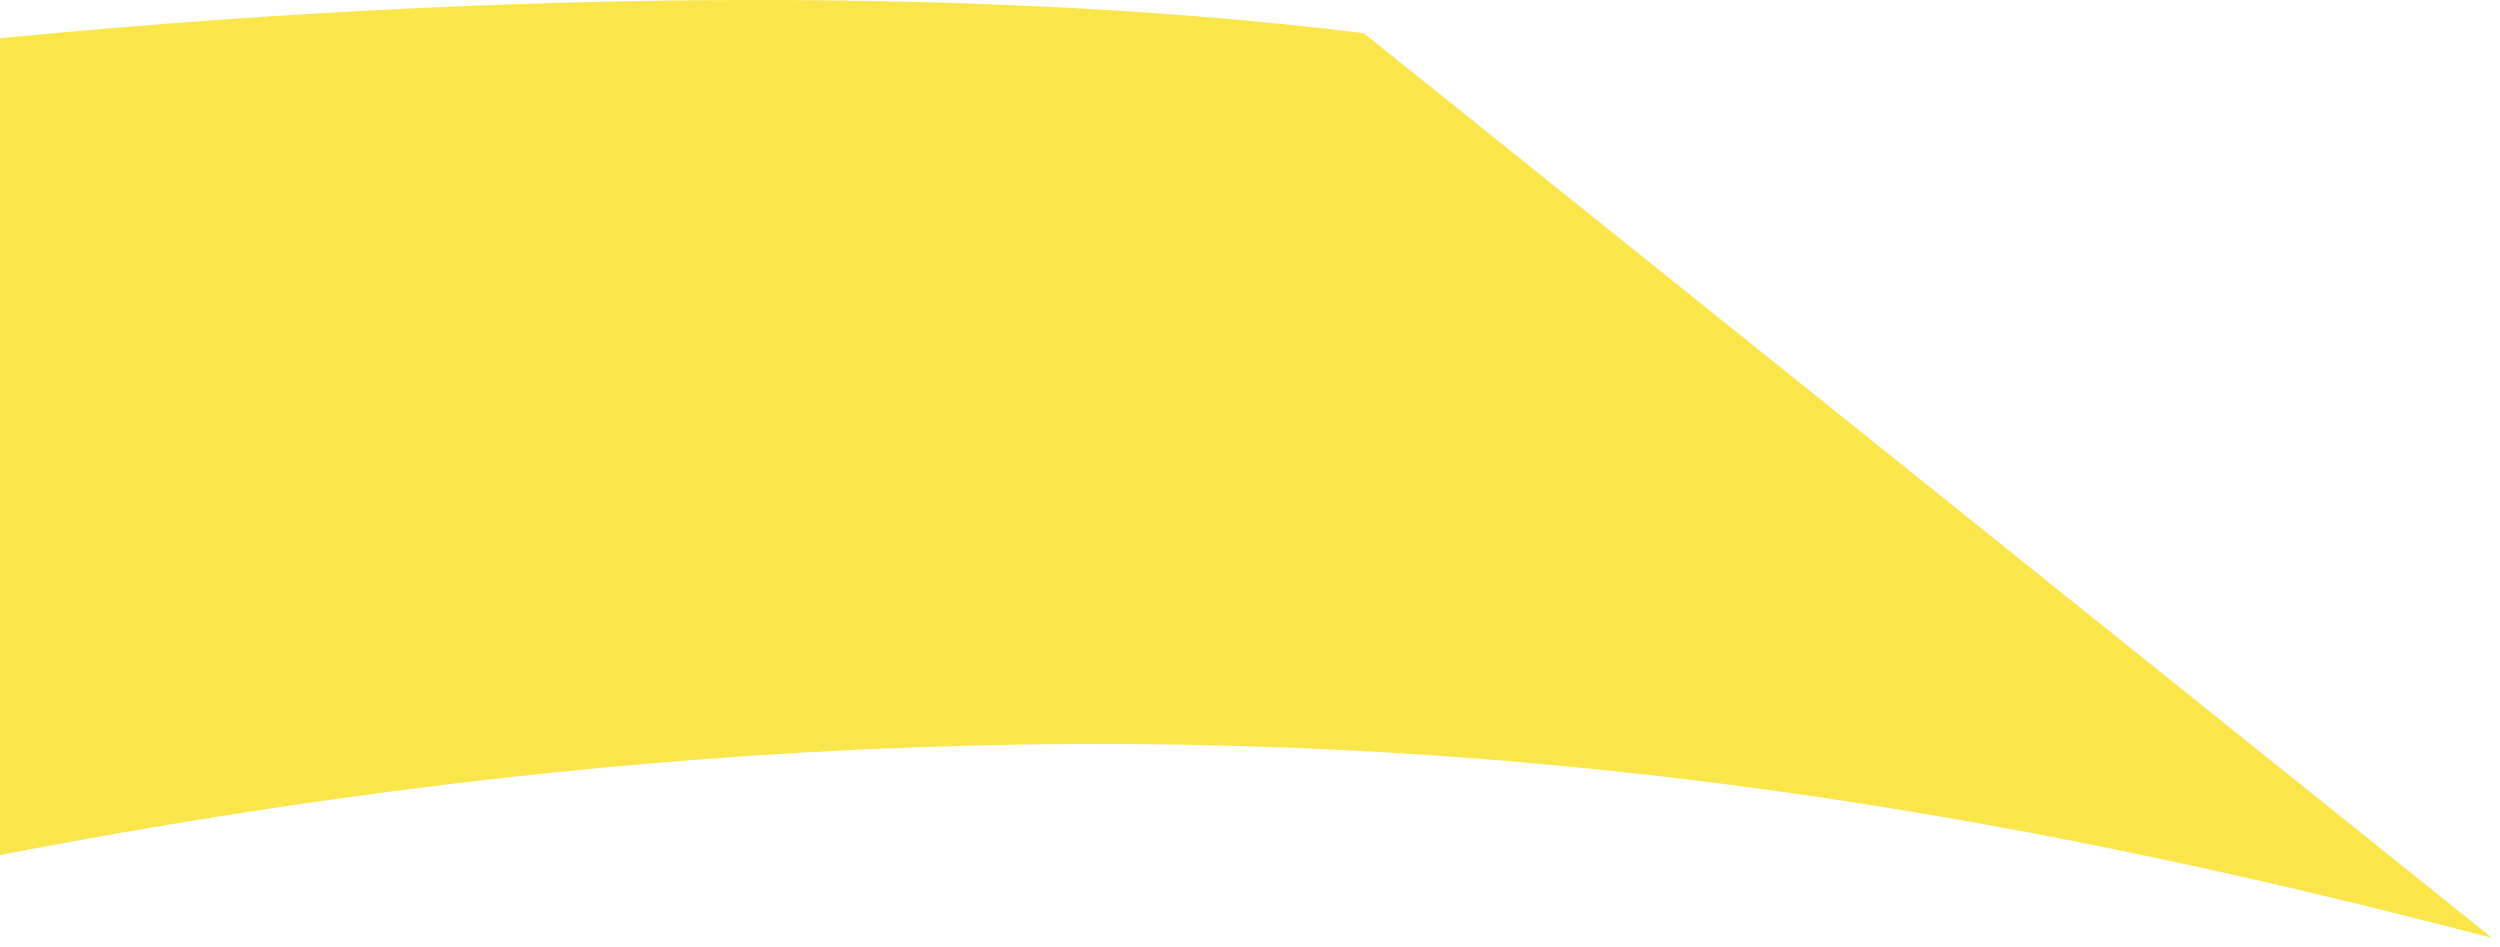
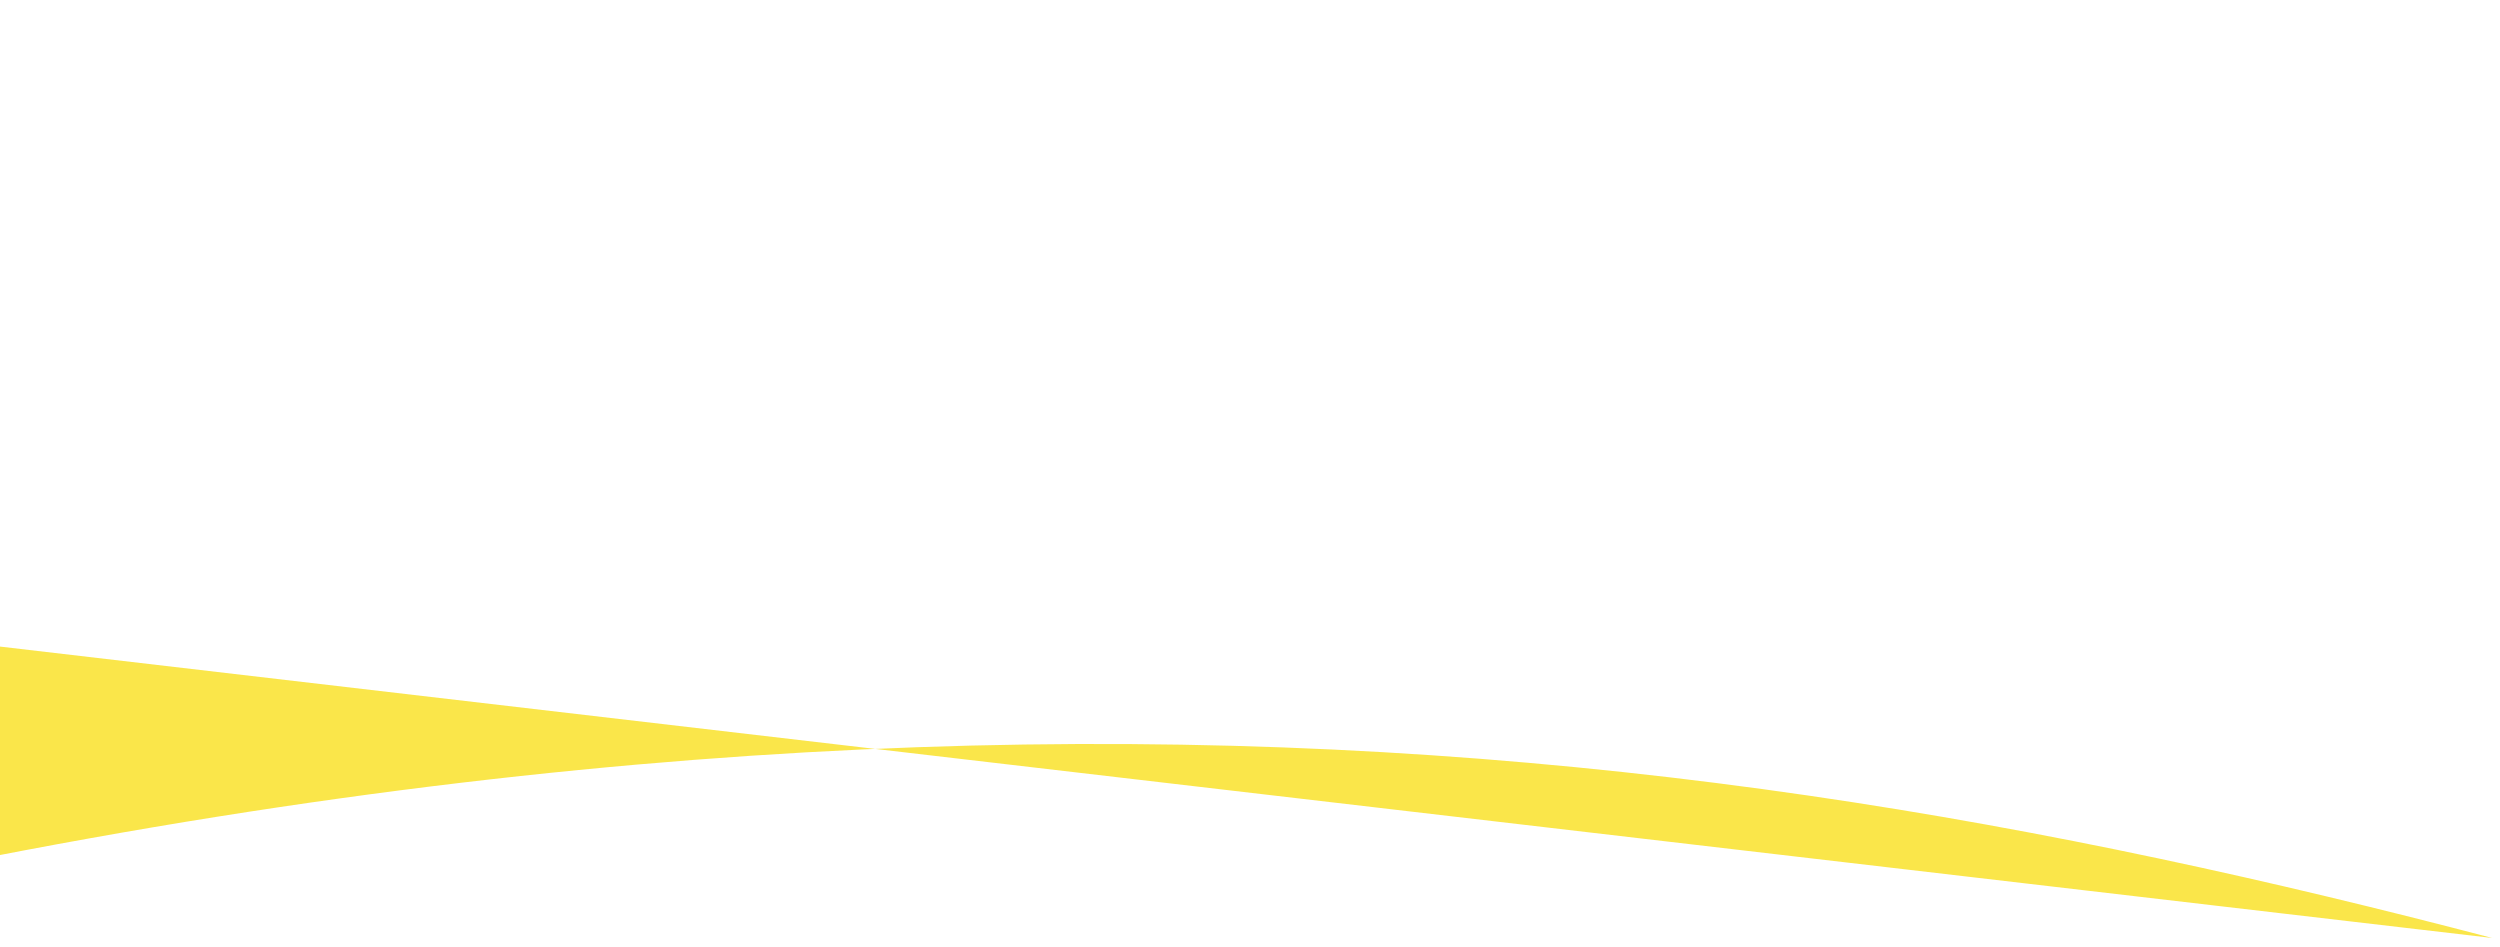
<svg xmlns="http://www.w3.org/2000/svg" width="219px" height="83px" viewBox="0 0 219 83" version="1.1">
  <title>Fill 6</title>
  <desc>Created with Sketch.</desc>
  <g id="home" stroke="none" stroke-width="1" fill="none" fill-rule="evenodd">
    <g transform="translate(0, -18)" fill="#FAE64A" id="Fill-6">
-       <path d="M218.316,100.167 C142.292,80.264 54.671,69.268 -91.519,117 C-94.938,98.105 -155.238,74.589 -161,55.815 C-62.844,20.947 53.985,12.747 119.475,20.911 L218.316,100.167 Z" />
+       <path d="M218.316,100.167 C142.292,80.264 54.671,69.268 -91.519,117 C-94.938,98.105 -155.238,74.589 -161,55.815 L218.316,100.167 Z" />
    </g>
  </g>
</svg>